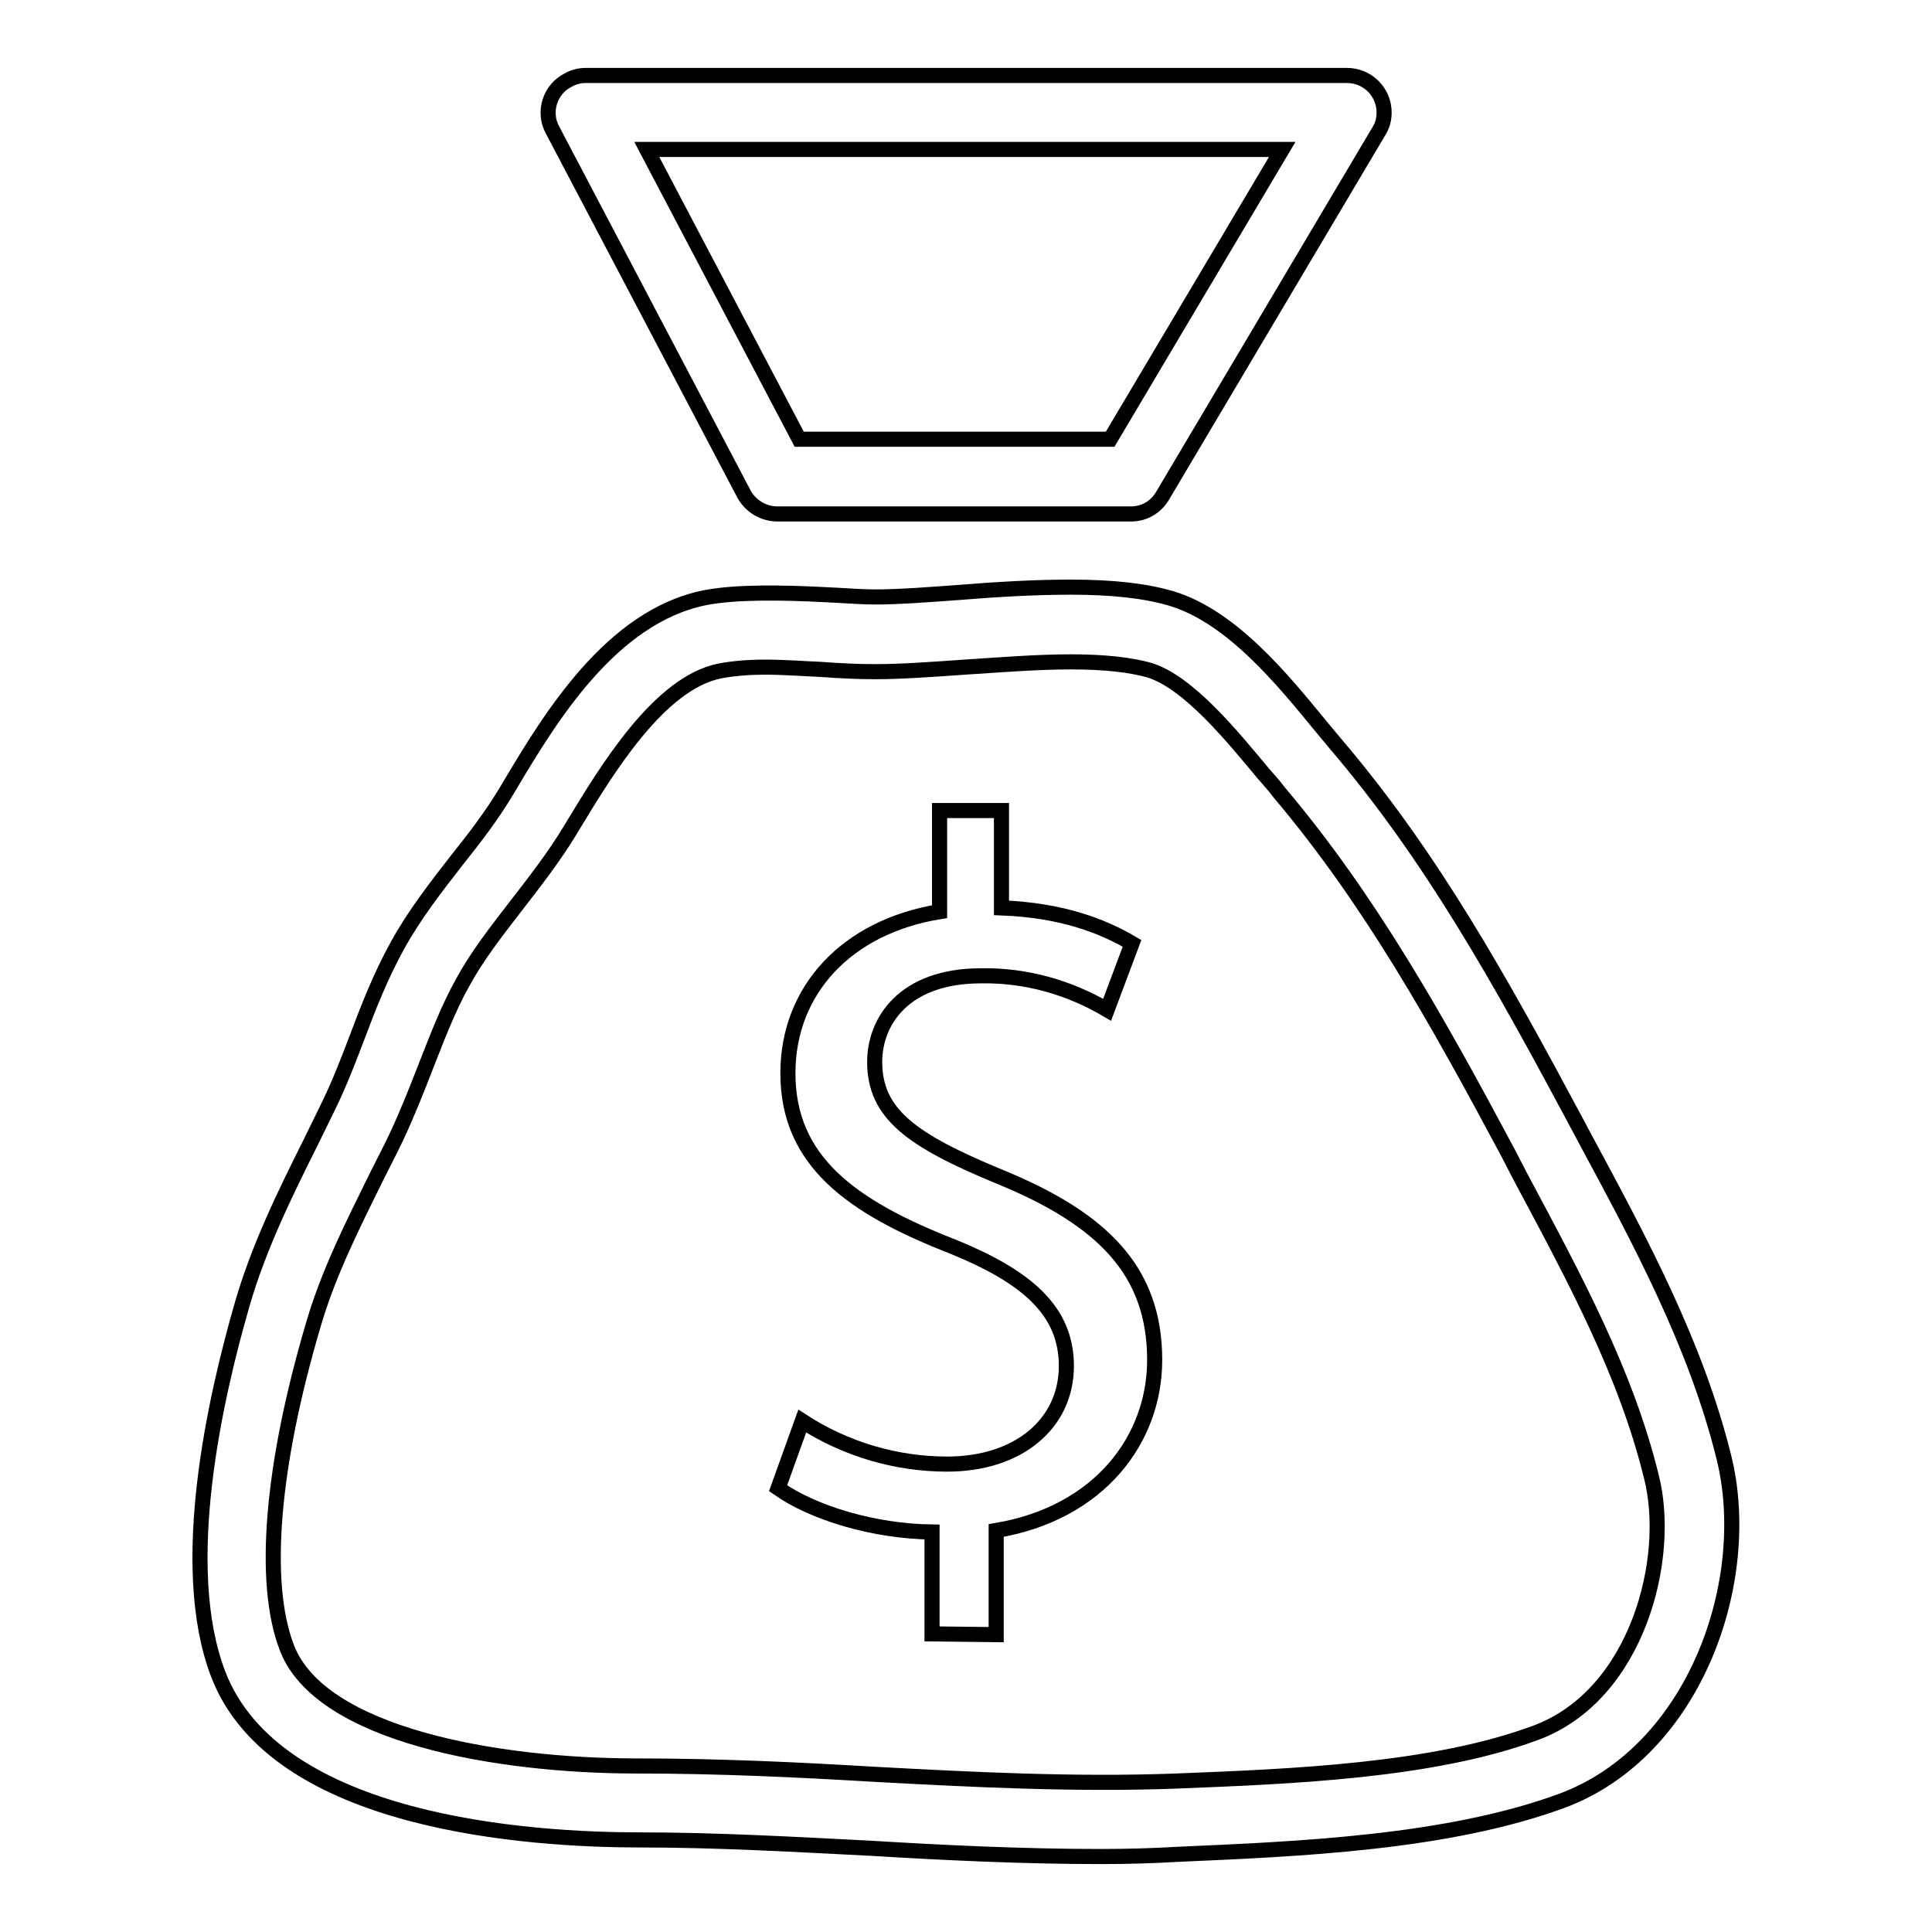
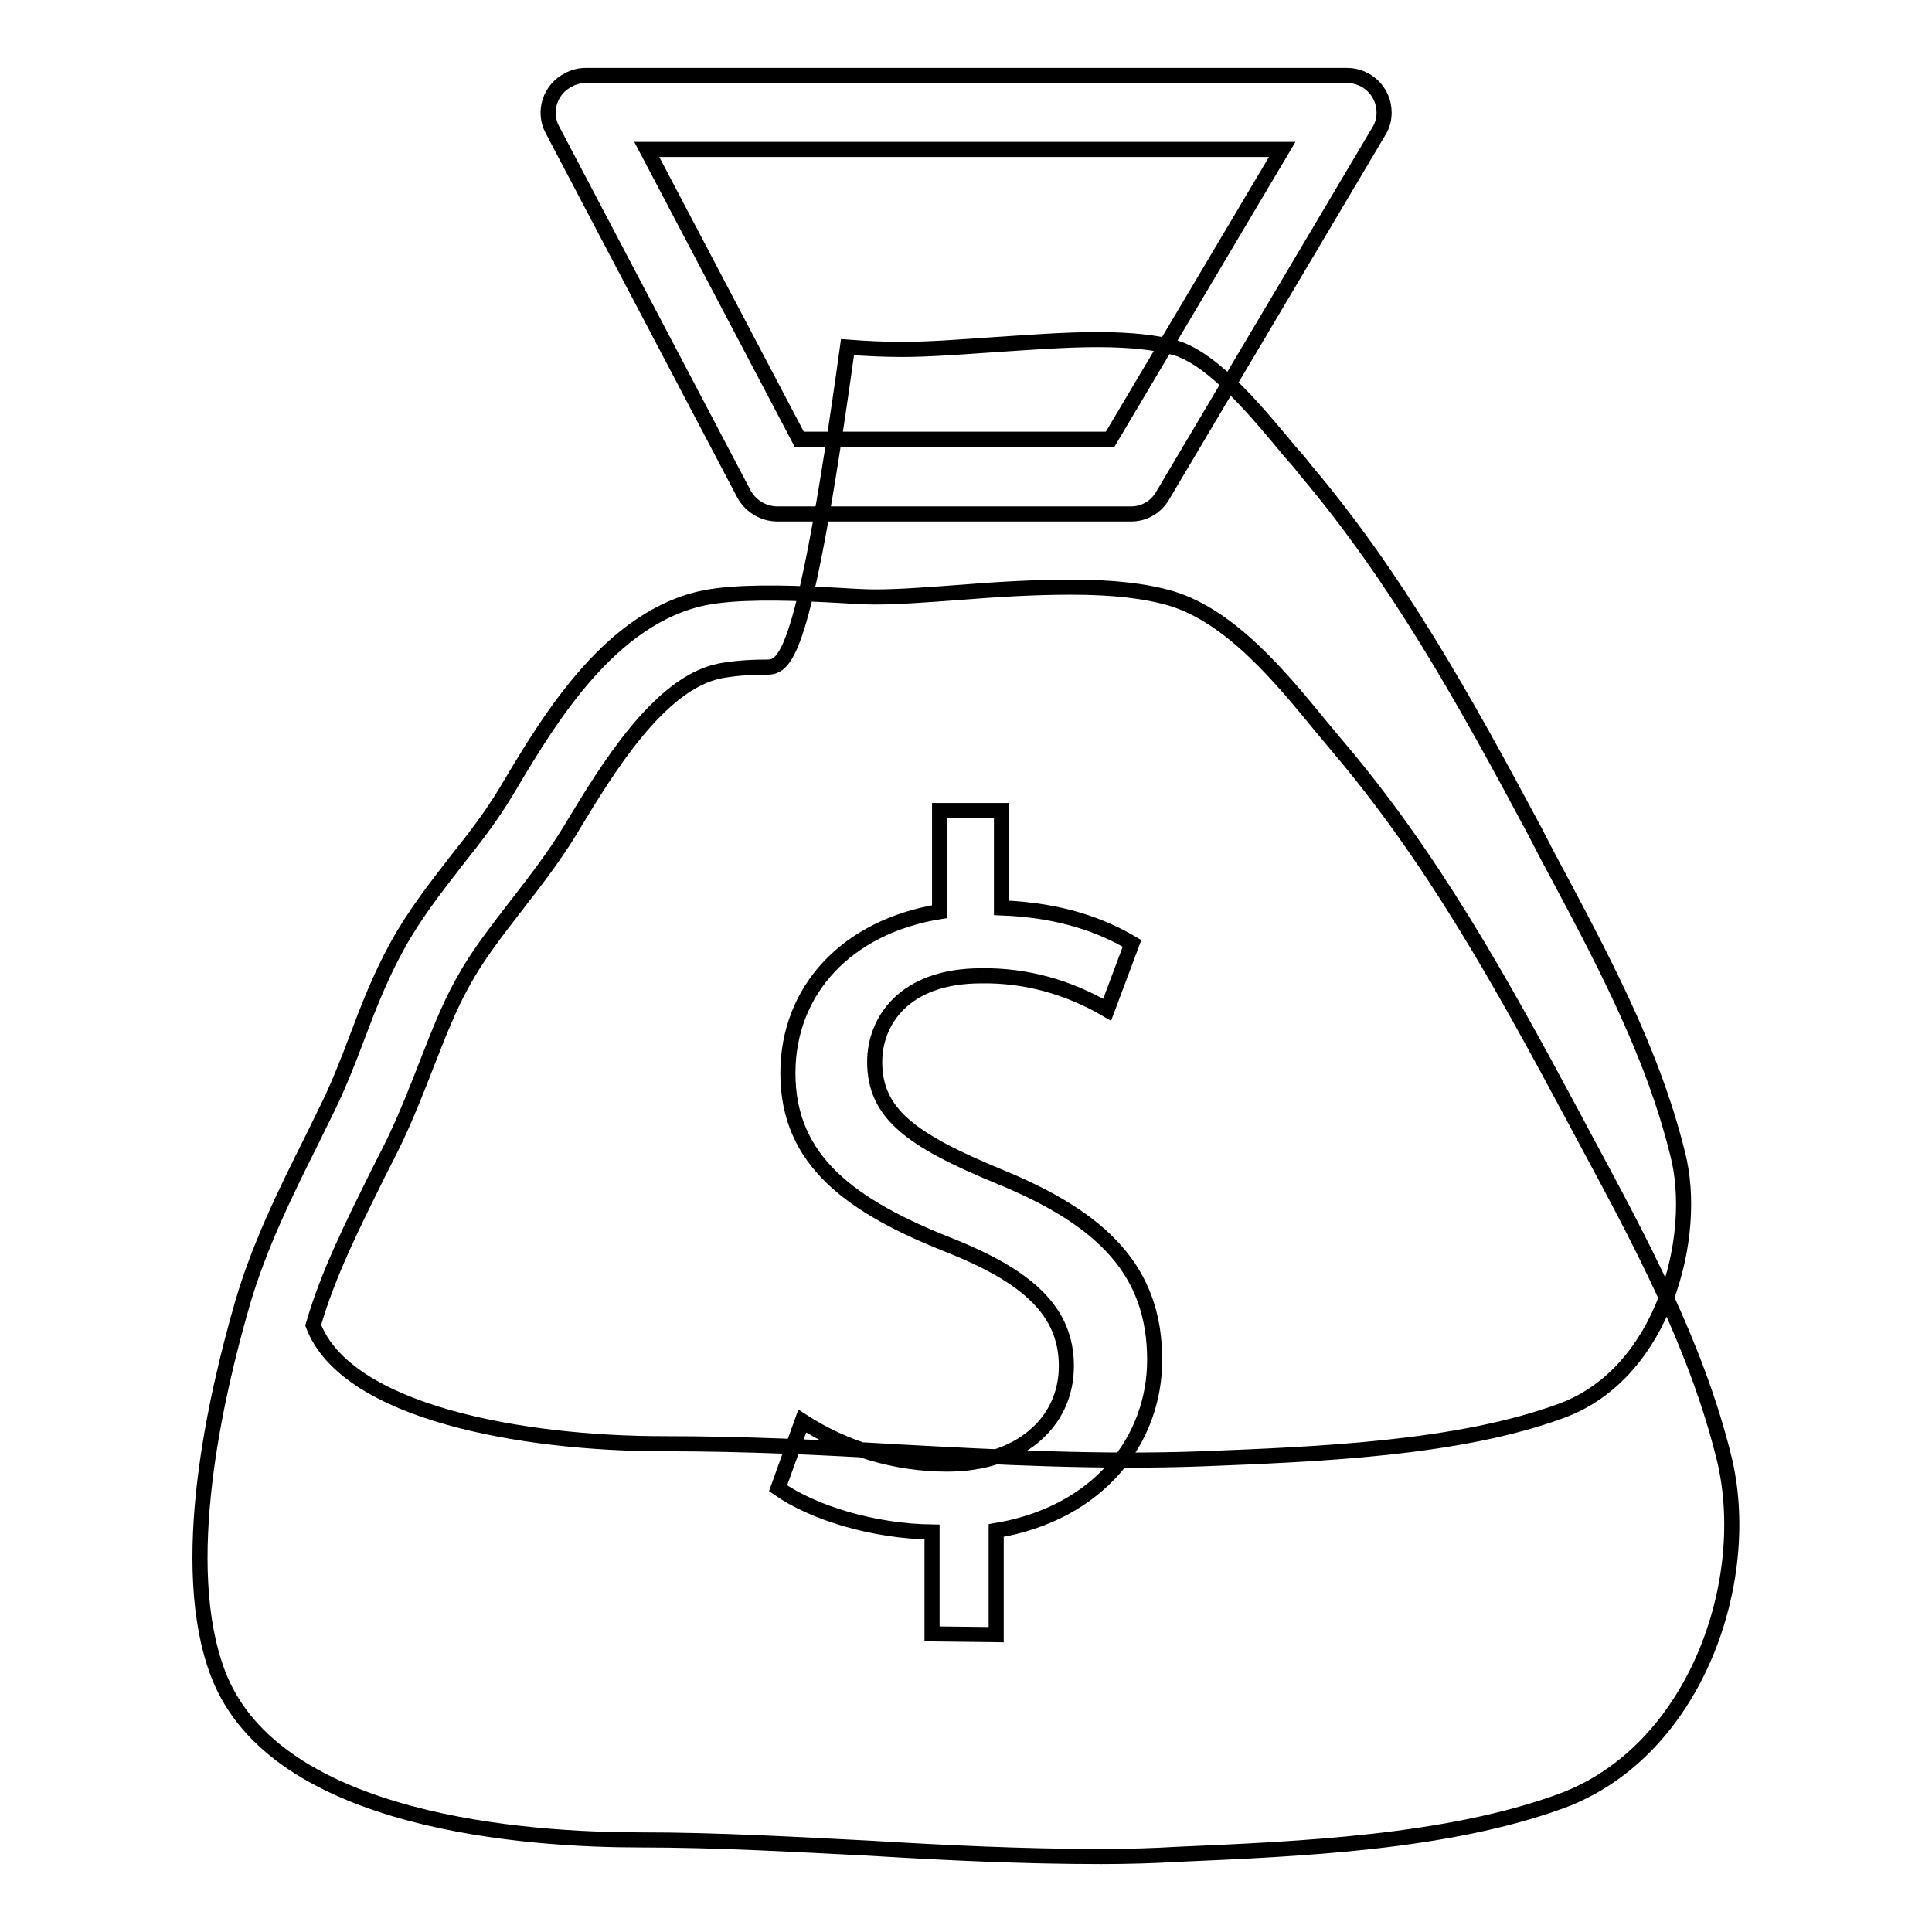
<svg xmlns="http://www.w3.org/2000/svg" version="1.1" x="0px" y="0px" viewBox="0 0 256 256" enable-background="new 0 0 256 256" xml:space="preserve">
  <g>
-     <path stroke-width="2" fill-opacity="0" stroke="#000000" d="M149.9,68.1h-46.9c-1.8,0-3.5-1-4.4-2.6L73.2,17.2c-1.3-2.4-0.3-5.4,2.1-6.6c0.7-0.4,1.5-0.6,2.3-0.6h100.9 c2.7,0,4.9,2.2,4.9,4.9c0,0.9-0.2,1.7-0.7,2.5l-28.6,48.2C153.2,67.2,151.6,68.1,149.9,68.1L149.9,68.1z M105.9,58.2h41.2 l22.8-38.4H85.7L105.9,58.2z M145.9,246c-10.3,0-20.7-0.5-30.6-1.1c-9.9-0.5-20.2-1.1-30.4-1.1c-14.6,0-48.4-2.1-56-22 c-5.5-14.4-0.3-36.9,3.2-49c2.2-7.6,5.7-14.7,9.1-21.5c0.8-1.6,1.6-3.3,2.4-4.9c1.4-2.9,2.6-6,3.7-8.9c1.5-4,3.1-8.1,5.3-12.1 c2.3-4.2,5.2-7.9,8-11.5c2.4-3,4.6-5.9,6.4-8.9l0.6-1c5.3-8.9,13.4-22.3,25.8-24.8c4.1-0.8,10.2-0.7,16-0.4 c2.3,0.1,4.6,0.3,6.6,0.3c3.1,0,7-0.3,11.1-0.6c4.9-0.4,10-0.7,14.8-0.7c5.6,0,9.9,0.5,13.3,1.5c8,2.4,14.8,10.8,19.8,16.9l2,2.4 c12.7,14.9,21.8,31.3,31.6,49.6l1.6,3c7.1,13.2,14.5,26.9,18.2,41.8c4.1,16.3-3.7,39-21.4,45.6c-15.2,5.6-34.9,6.4-50.8,7.1 C152.8,245.9,149.4,246,145.9,246z M101.4,88.4c-2.4,0-4.4,0.2-6,0.5c-8.1,1.6-15.1,13.3-19.3,20.2l-0.6,1 c-2.2,3.6-4.7,6.8-7.1,9.9c-2.7,3.5-5.2,6.7-7.1,10.2c-1.9,3.4-3.3,7.1-4.8,10.9c-1.2,3.1-2.5,6.4-4,9.6c-0.8,1.7-1.7,3.4-2.5,5 c-3.3,6.7-6.5,13-8.5,19.9c-5.5,18.6-6.8,34.1-3.5,42.7c4.4,11.6,27.8,15.7,46.4,15.7c10.9,0,21.3,0.5,31.4,1.1 c13,0.7,26.5,1.4,40,0.9c15.1-0.6,34-1.3,47.7-6.4c13.5-5,18.1-23.2,15.3-34c-3.4-13.8-10.2-26.3-17.3-39.6l-1.6-3.1 c-9.5-17.8-18.4-33.7-30.4-47.9c-0.6-0.8-1.3-1.6-2.1-2.5c-4-4.8-9.9-12.1-15.1-13.7c-2.5-0.7-5.9-1.1-10.4-1.1 c-4.5,0-9.4,0.4-14.1,0.7c-4.3,0.3-8.3,0.6-11.8,0.6c-2.2,0-4.6-0.1-7.2-0.3C106.4,88.6,103.9,88.4,101.4,88.4L101.4,88.4z  M123.5,216.5V203c-7.7-0.1-15.7-2.5-20.4-5.8l3.2-8.9c5.7,3.7,12.4,5.7,19.2,5.7c9.5,0,15.8-5.4,15.8-13c0-7.3-5.2-11.8-15-15.8 c-13.6-5.3-21.9-11.4-21.9-23c0-11,7.8-19.4,20.1-21.4v-13.4h8.2v12.9c8,0.3,13.4,2.4,17.3,4.7l-3.3,8.8c-5.1-3-10.8-4.6-16.7-4.5 c-10.3,0-14.1,6.1-14.1,11.4c0,6.9,4.9,10.4,16.5,15.2c13.7,5.6,20.6,12.5,20.6,24.3c0,10.5-7.3,20.3-21,22.6v13.8L123.5,216.5 L123.5,216.5z" />
+     <path stroke-width="2" fill-opacity="0" stroke="#000000" d="M149.9,68.1h-46.9c-1.8,0-3.5-1-4.4-2.6L73.2,17.2c-1.3-2.4-0.3-5.4,2.1-6.6c0.7-0.4,1.5-0.6,2.3-0.6h100.9 c2.7,0,4.9,2.2,4.9,4.9c0,0.9-0.2,1.7-0.7,2.5l-28.6,48.2C153.2,67.2,151.6,68.1,149.9,68.1L149.9,68.1z M105.9,58.2h41.2 l22.8-38.4H85.7L105.9,58.2z M145.9,246c-10.3,0-20.7-0.5-30.6-1.1c-9.9-0.5-20.2-1.1-30.4-1.1c-14.6,0-48.4-2.1-56-22 c-5.5-14.4-0.3-36.9,3.2-49c2.2-7.6,5.7-14.7,9.1-21.5c0.8-1.6,1.6-3.3,2.4-4.9c1.4-2.9,2.6-6,3.7-8.9c1.5-4,3.1-8.1,5.3-12.1 c2.3-4.2,5.2-7.9,8-11.5c2.4-3,4.6-5.9,6.4-8.9l0.6-1c5.3-8.9,13.4-22.3,25.8-24.8c4.1-0.8,10.2-0.7,16-0.4 c2.3,0.1,4.6,0.3,6.6,0.3c3.1,0,7-0.3,11.1-0.6c4.9-0.4,10-0.7,14.8-0.7c5.6,0,9.9,0.5,13.3,1.5c8,2.4,14.8,10.8,19.8,16.9l2,2.4 c12.7,14.9,21.8,31.3,31.6,49.6l1.6,3c7.1,13.2,14.5,26.9,18.2,41.8c4.1,16.3-3.7,39-21.4,45.6c-15.2,5.6-34.9,6.4-50.8,7.1 C152.8,245.9,149.4,246,145.9,246z M101.4,88.4c-2.4,0-4.4,0.2-6,0.5c-8.1,1.6-15.1,13.3-19.3,20.2l-0.6,1 c-2.2,3.6-4.7,6.8-7.1,9.9c-2.7,3.5-5.2,6.7-7.1,10.2c-1.9,3.4-3.3,7.1-4.8,10.9c-1.2,3.1-2.5,6.4-4,9.6c-0.8,1.7-1.7,3.4-2.5,5 c-3.3,6.7-6.5,13-8.5,19.9c4.4,11.6,27.8,15.7,46.4,15.7c10.9,0,21.3,0.5,31.4,1.1 c13,0.7,26.5,1.4,40,0.9c15.1-0.6,34-1.3,47.7-6.4c13.5-5,18.1-23.2,15.3-34c-3.4-13.8-10.2-26.3-17.3-39.6l-1.6-3.1 c-9.5-17.8-18.4-33.7-30.4-47.9c-0.6-0.8-1.3-1.6-2.1-2.5c-4-4.8-9.9-12.1-15.1-13.7c-2.5-0.7-5.9-1.1-10.4-1.1 c-4.5,0-9.4,0.4-14.1,0.7c-4.3,0.3-8.3,0.6-11.8,0.6c-2.2,0-4.6-0.1-7.2-0.3C106.4,88.6,103.9,88.4,101.4,88.4L101.4,88.4z  M123.5,216.5V203c-7.7-0.1-15.7-2.5-20.4-5.8l3.2-8.9c5.7,3.7,12.4,5.7,19.2,5.7c9.5,0,15.8-5.4,15.8-13c0-7.3-5.2-11.8-15-15.8 c-13.6-5.3-21.9-11.4-21.9-23c0-11,7.8-19.4,20.1-21.4v-13.4h8.2v12.9c8,0.3,13.4,2.4,17.3,4.7l-3.3,8.8c-5.1-3-10.8-4.6-16.7-4.5 c-10.3,0-14.1,6.1-14.1,11.4c0,6.9,4.9,10.4,16.5,15.2c13.7,5.6,20.6,12.5,20.6,24.3c0,10.5-7.3,20.3-21,22.6v13.8L123.5,216.5 L123.5,216.5z" />
  </g>
</svg>